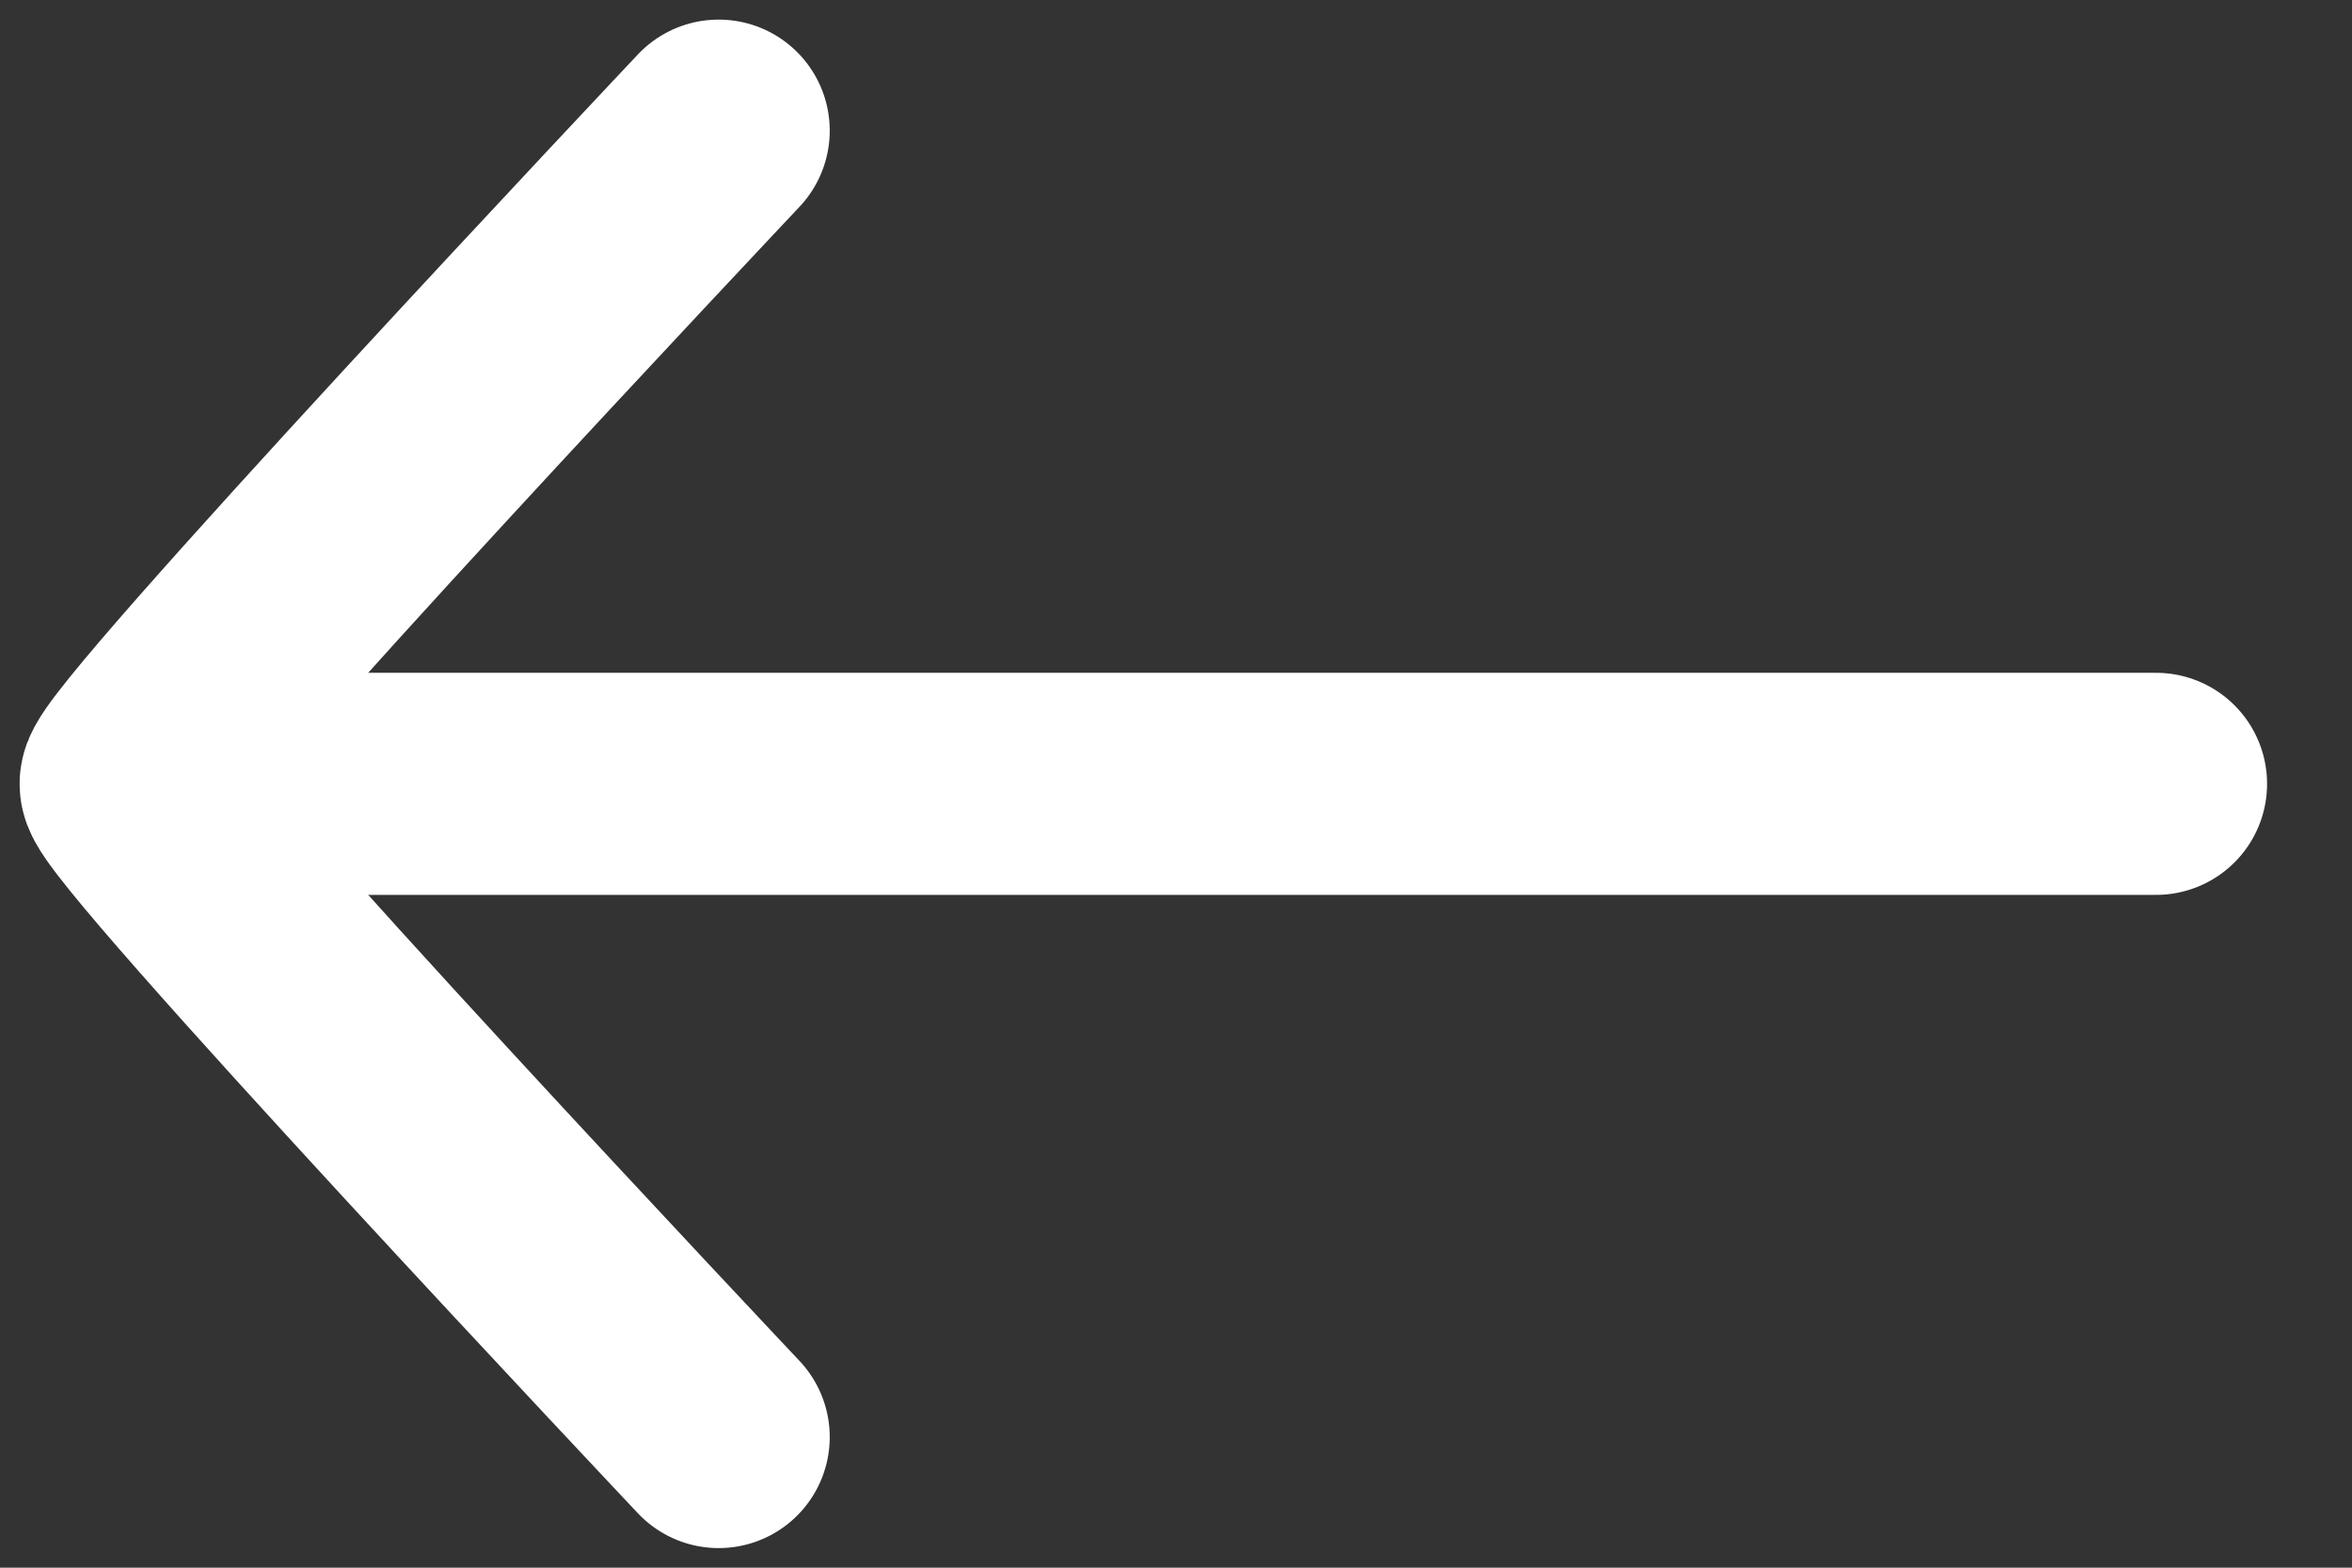
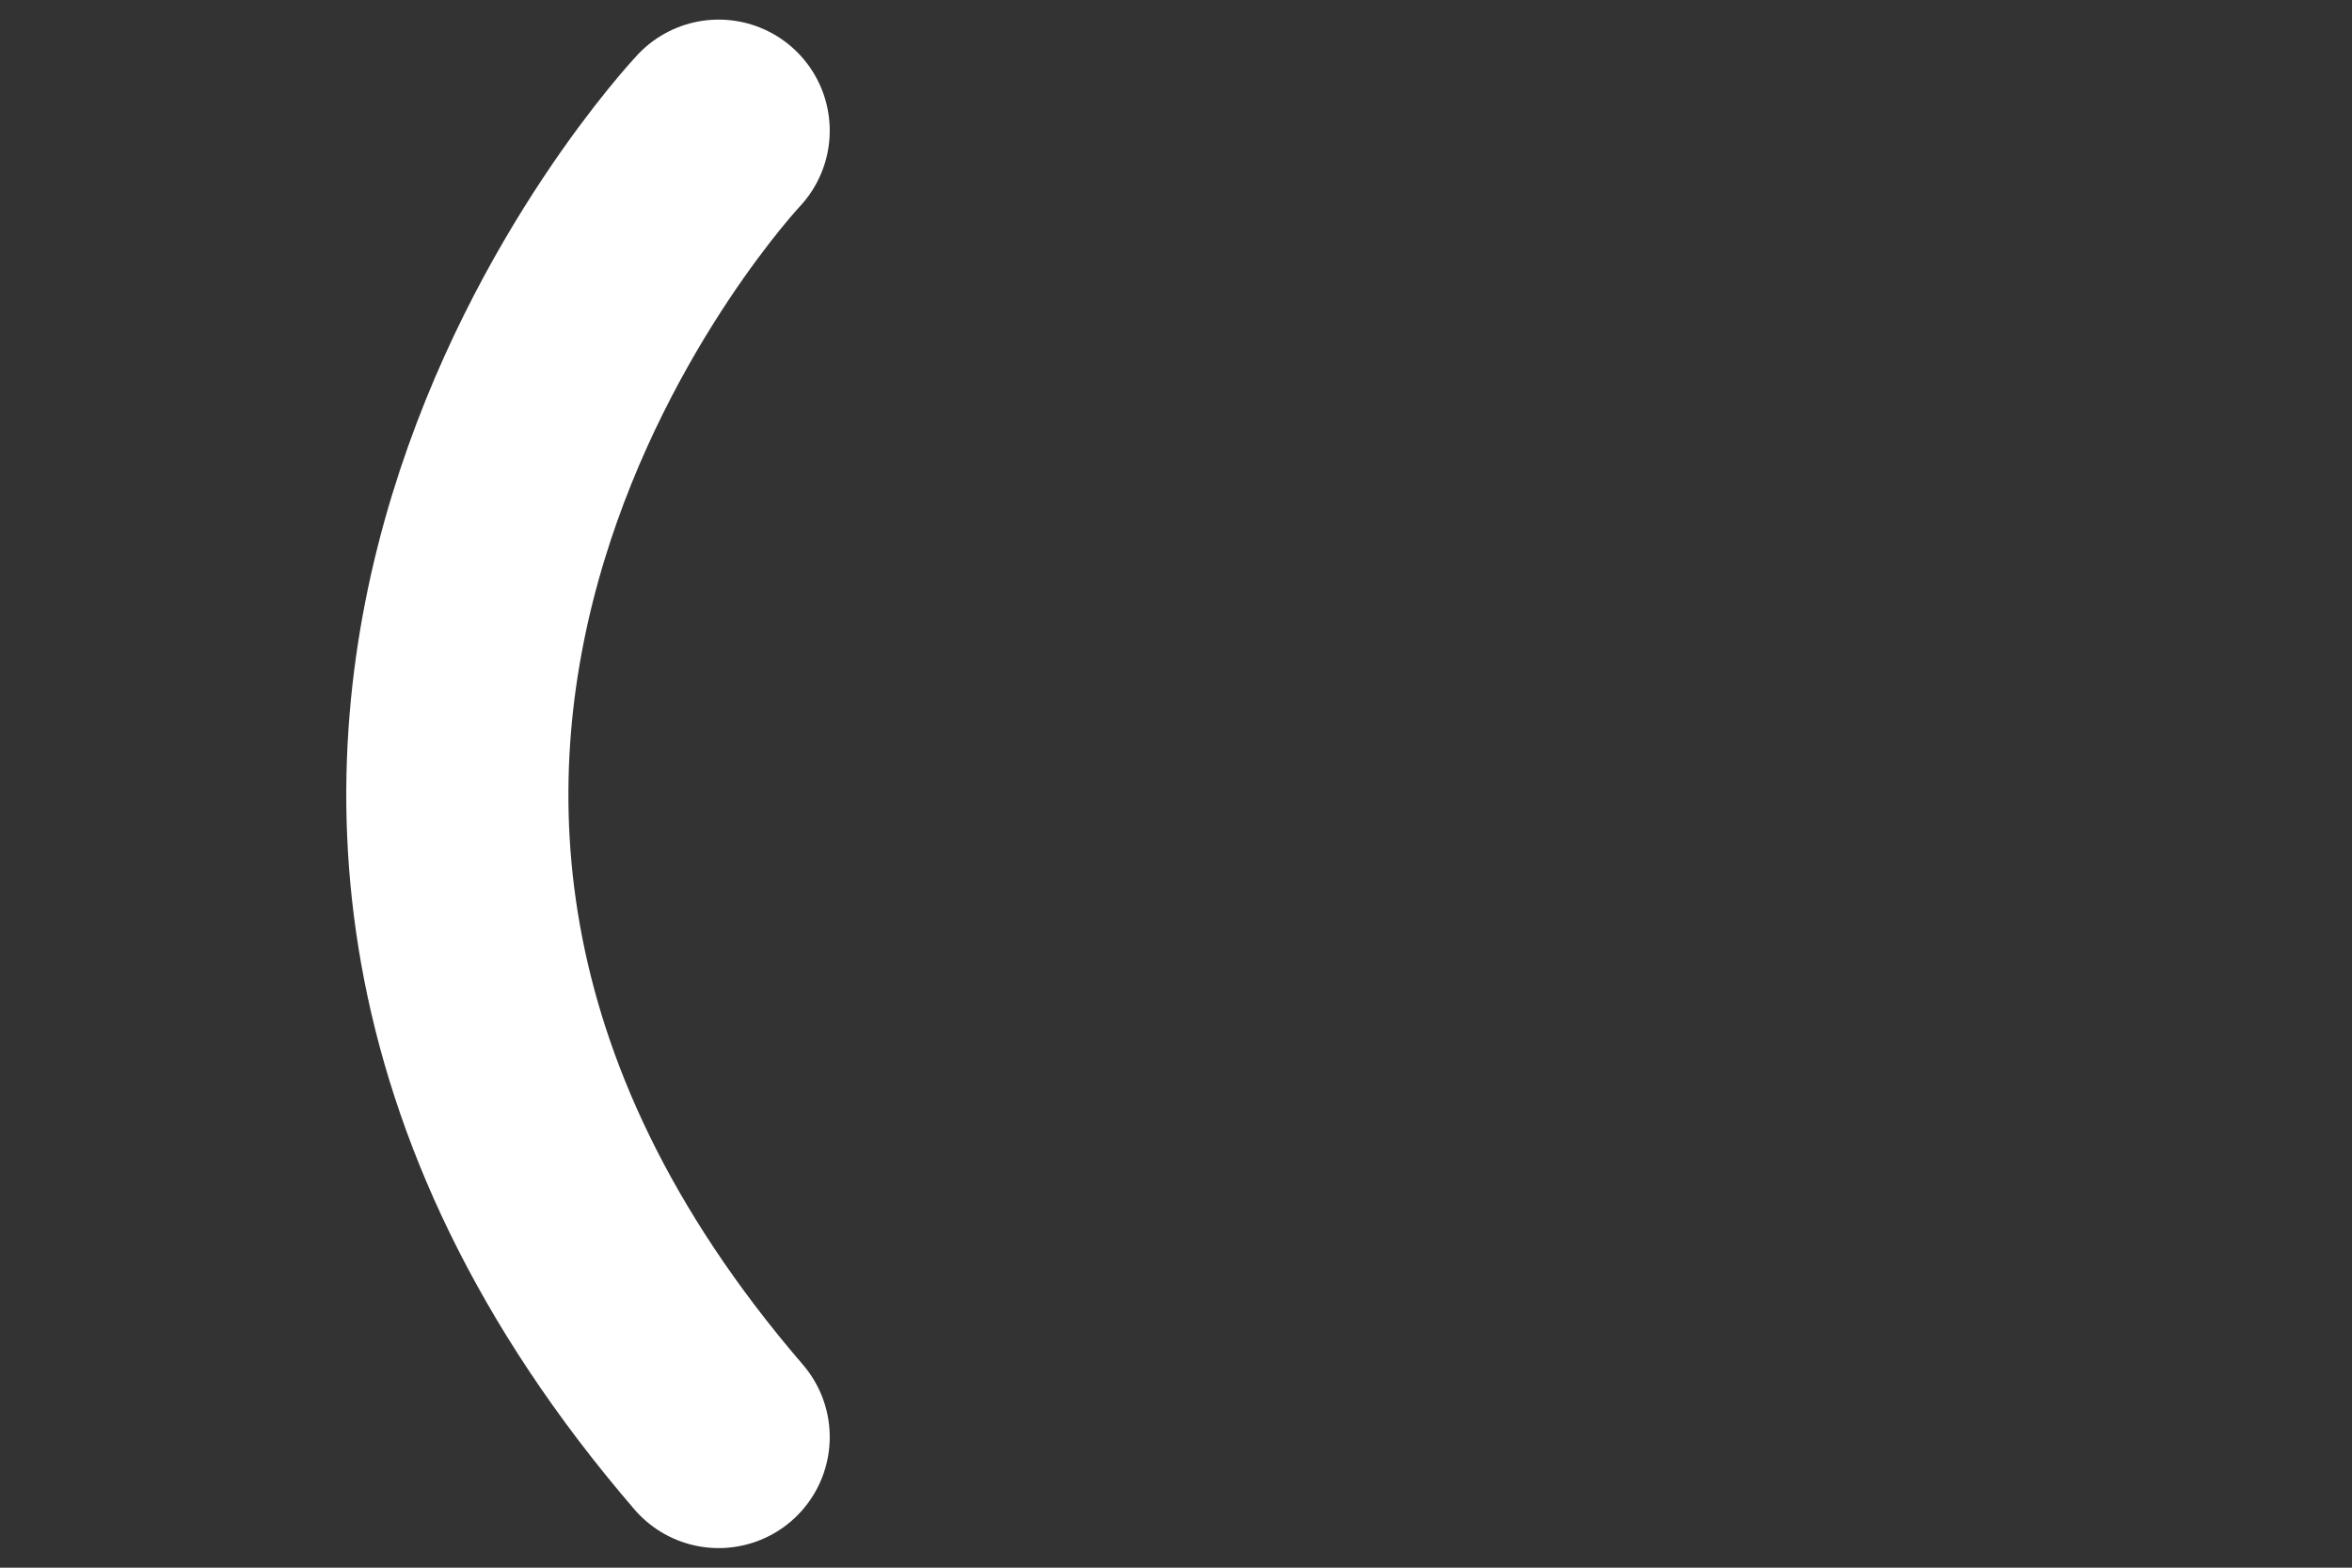
<svg xmlns="http://www.w3.org/2000/svg" width="18" height="12" viewBox="0 0 18 12" fill="none">
  <rect x="0" y="0" width="18" height="12" fill="#333333" stroke="none" />
-   <path d="M16.5 6L1.5 6" stroke="white" stroke-width="1.7" stroke-linecap="round" />
-   <path d="M5.5 11C5.5 11 1 6.228 1 6C1 5.772 5.5 1 5.5 1" stroke="white" stroke-width="1.7" stroke-linecap="round" stroke-linejoin="round" />
+   <path d="M5.5 11C1 5.772 5.5 1 5.5 1" stroke="white" stroke-width="1.7" stroke-linecap="round" stroke-linejoin="round" />
</svg>